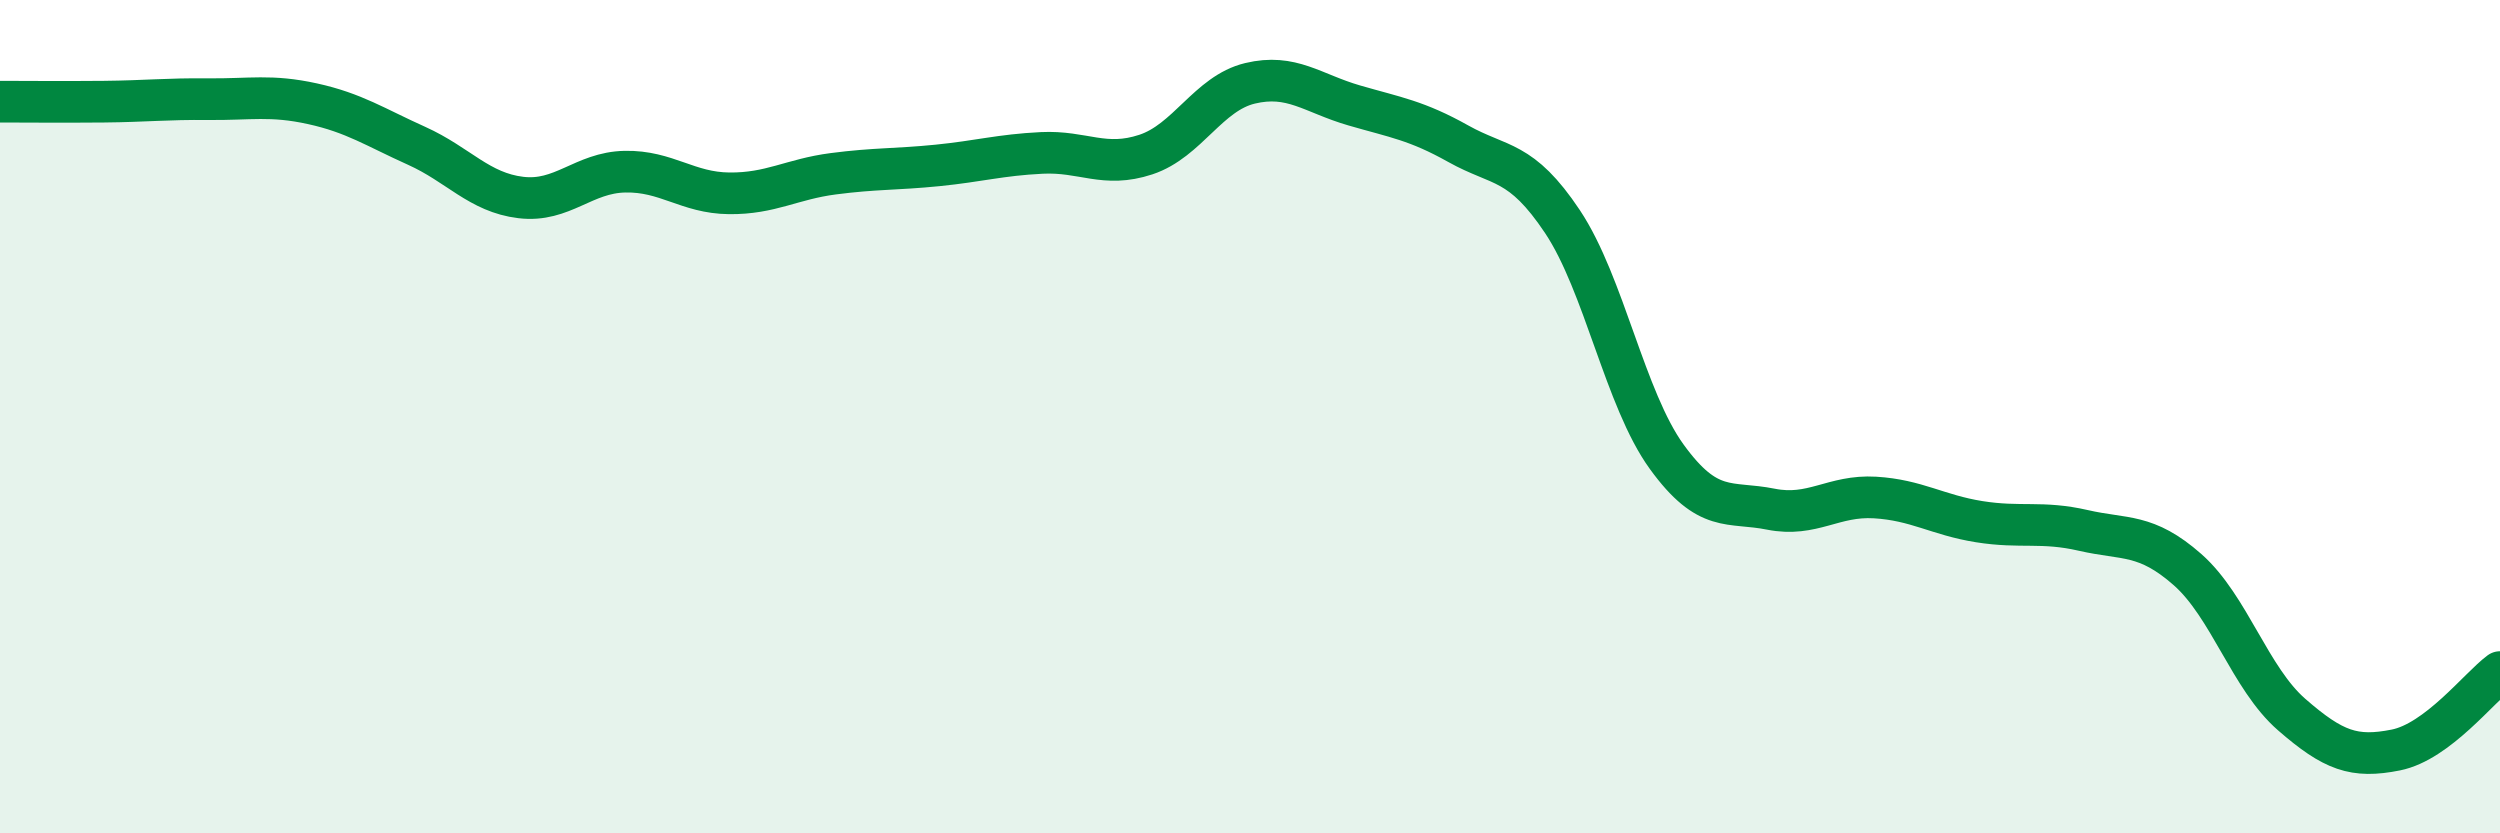
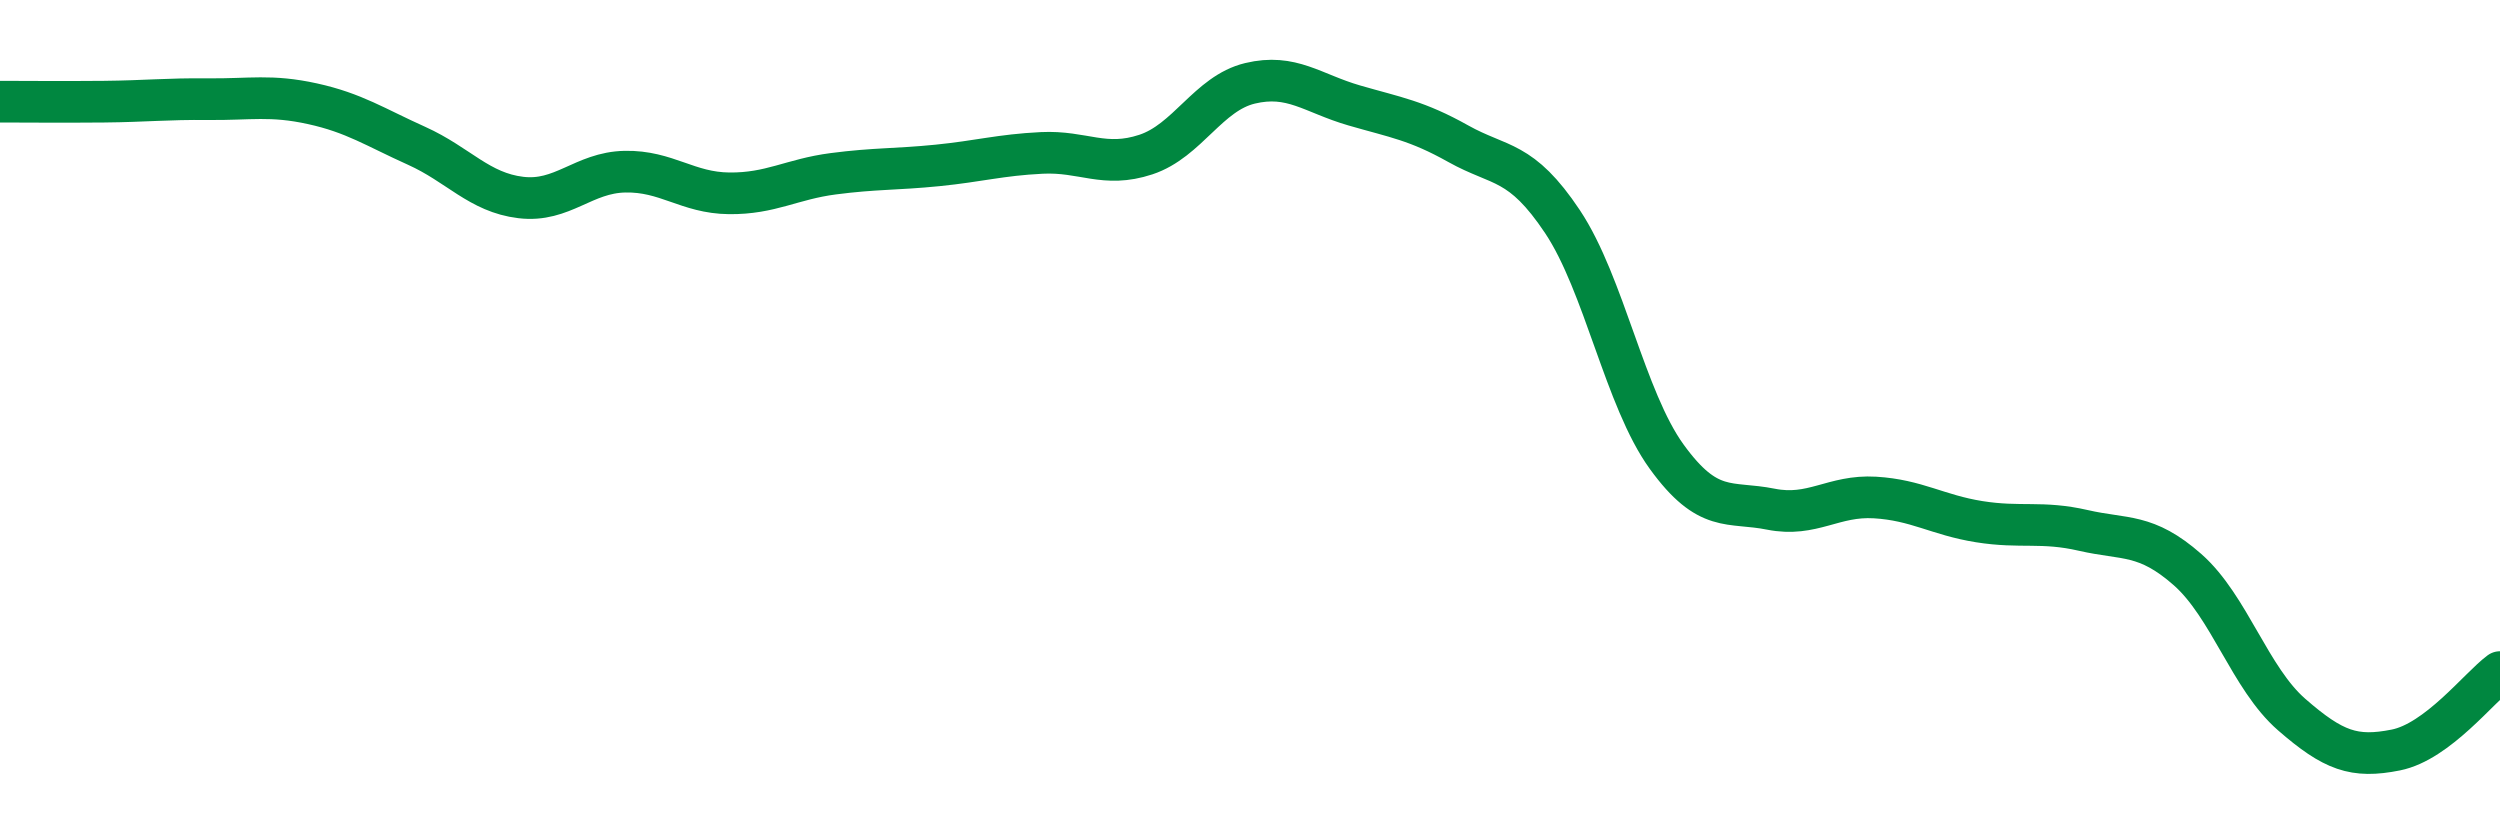
<svg xmlns="http://www.w3.org/2000/svg" width="60" height="20" viewBox="0 0 60 20">
-   <path d="M 0,2.44 C 0.5,2.44 1.5,2.45 2.5,2.44 C 3.5,2.43 4,2.37 5,2.38 C 6,2.39 6.5,2.27 7.5,2.49 C 8.5,2.71 9,3.05 10,3.5 C 11,3.95 11.5,4.62 12.5,4.74 C 13.5,4.86 14,4.14 15,4.12 C 16,4.1 16.5,4.63 17.5,4.64 C 18.5,4.65 19,4.3 20,4.17 C 21,4.04 21.5,4.07 22.5,3.97 C 23.5,3.87 24,3.72 25,3.67 C 26,3.62 26.5,4.04 27.5,3.71 C 28.5,3.38 29,2.24 30,2 C 31,1.76 31.5,2.24 32.5,2.53 C 33.5,2.82 34,2.89 35,3.45 C 36,4.01 36.5,3.82 37.5,5.32 C 38.5,6.82 39,9.58 40,10.96 C 41,12.34 41.5,12.02 42.5,12.22 C 43.5,12.42 44,11.88 45,11.94 C 46,12 46.5,12.36 47.5,12.52 C 48.5,12.68 49,12.5 50,12.73 C 51,12.96 51.5,12.79 52.5,13.67 C 53.5,14.55 54,16.28 55,17.15 C 56,18.02 56.5,18.2 57.5,18 C 58.5,17.8 59.5,16.5 60,16.13L60 20L0 20Z" fill="#008740" opacity="0.1" stroke-linecap="round" stroke-linejoin="round" />
  <path d="M 0,2.44 C 0.5,2.44 1.5,2.45 2.5,2.44 C 3.5,2.43 4,2.37 5,2.38 C 6,2.39 6.5,2.27 7.5,2.49 C 8.5,2.71 9,3.05 10,3.5 C 11,3.95 11.5,4.62 12.5,4.74 C 13.5,4.86 14,4.14 15,4.12 C 16,4.1 16.5,4.63 17.5,4.64 C 18.5,4.65 19,4.3 20,4.17 C 21,4.04 21.5,4.07 22.5,3.97 C 23.5,3.87 24,3.72 25,3.67 C 26,3.62 26.5,4.04 27.5,3.71 C 28.5,3.38 29,2.24 30,2 C 31,1.76 31.5,2.24 32.5,2.53 C 33.5,2.82 34,2.89 35,3.45 C 36,4.01 36.5,3.82 37.5,5.32 C 38.5,6.82 39,9.58 40,10.96 C 41,12.34 41.5,12.02 42.5,12.22 C 43.5,12.42 44,11.88 45,11.94 C 46,12 46.5,12.36 47.5,12.52 C 48.5,12.68 49,12.5 50,12.73 C 51,12.96 51.5,12.79 52.5,13.67 C 53.5,14.55 54,16.28 55,17.15 C 56,18.02 56.5,18.2 57.5,18 C 58.5,17.8 59.5,16.5 60,16.13" stroke="#008740" stroke-width="1" fill="none" stroke-linecap="round" stroke-linejoin="round" />
</svg>